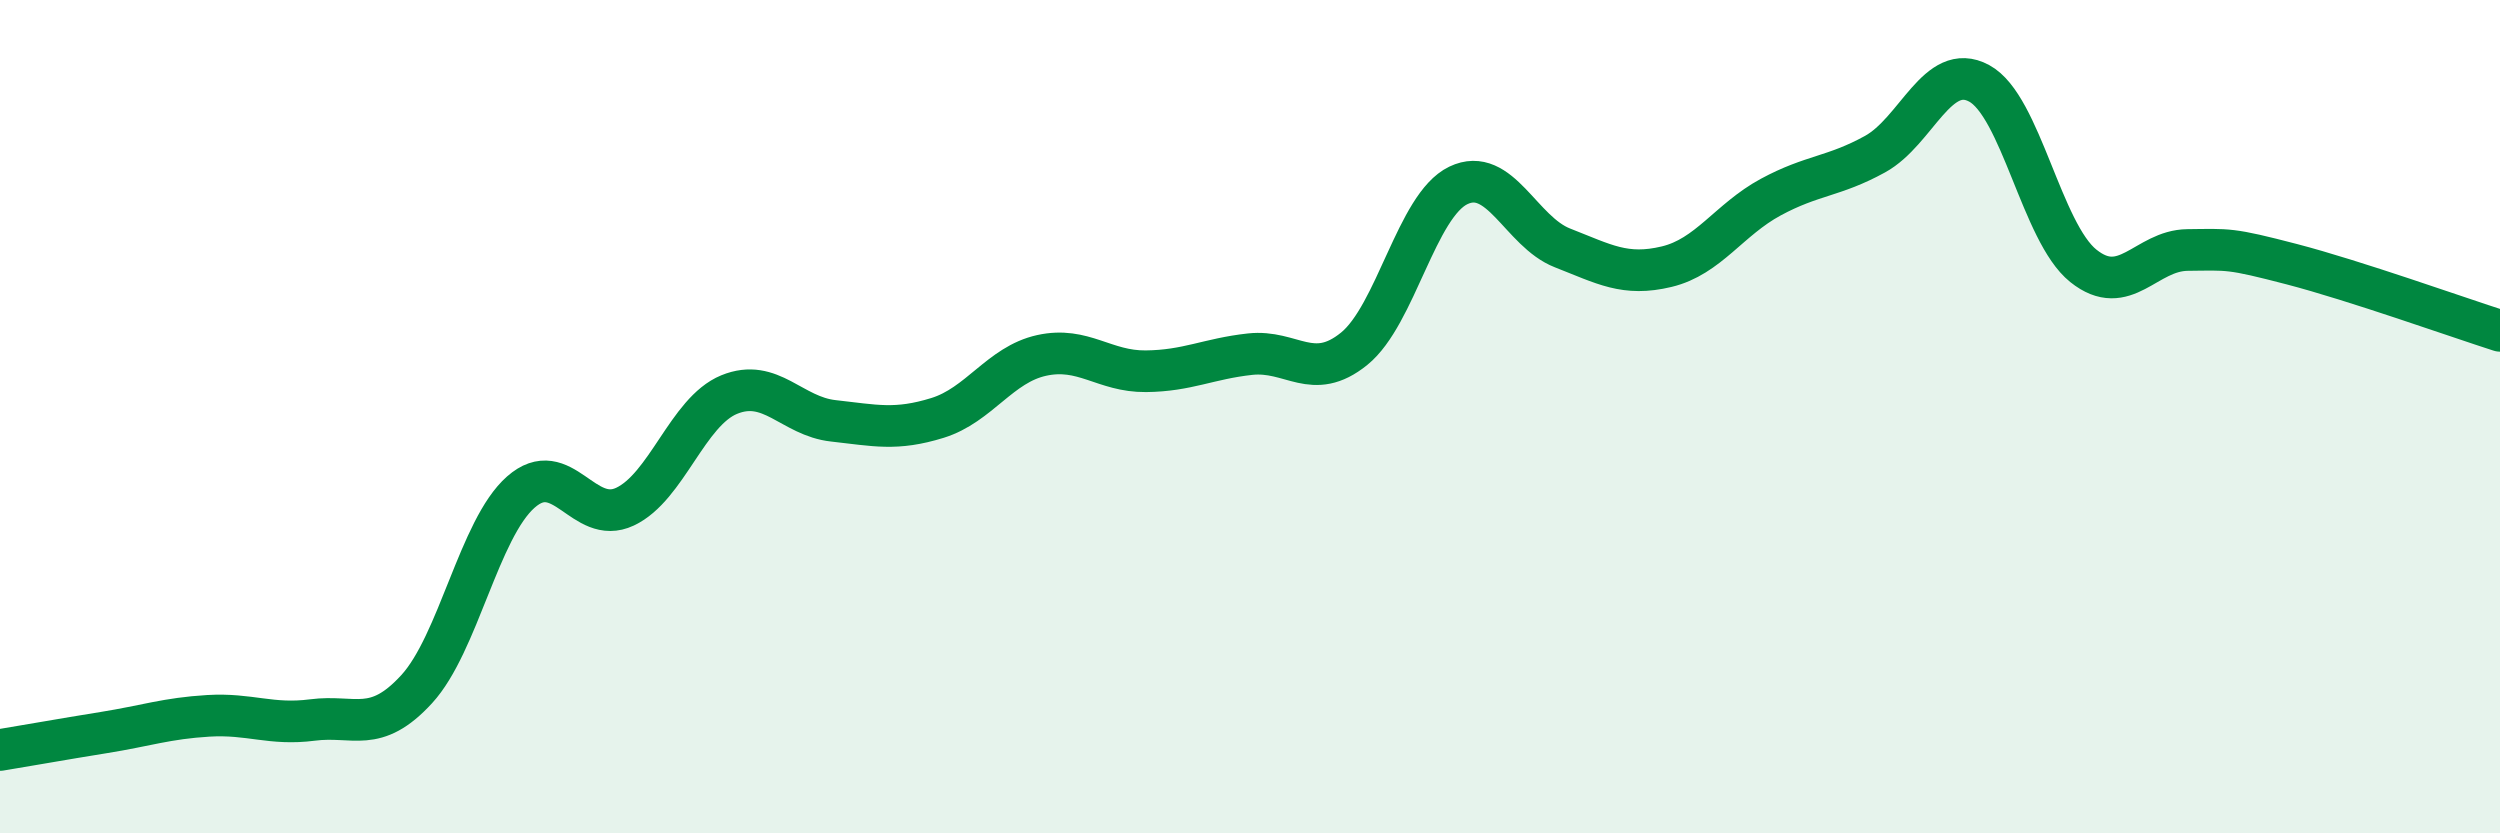
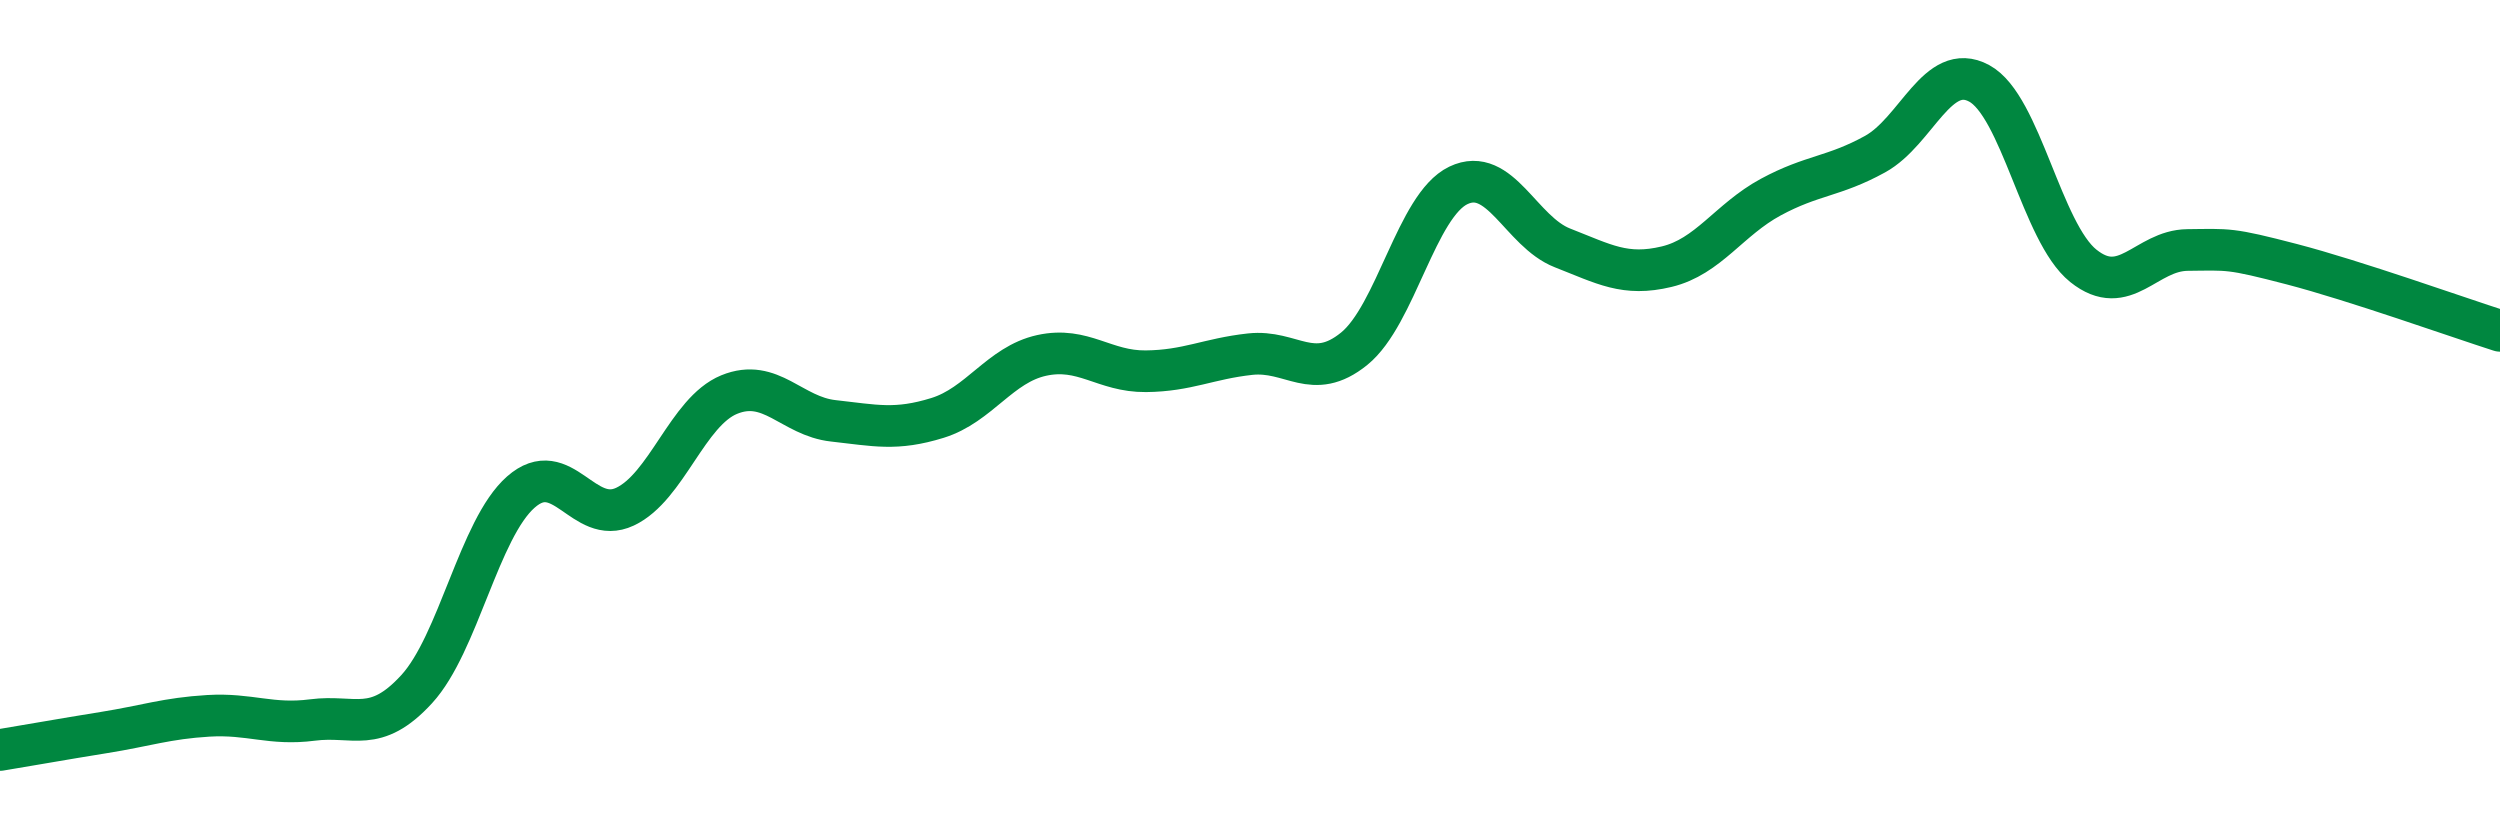
<svg xmlns="http://www.w3.org/2000/svg" width="60" height="20" viewBox="0 0 60 20">
-   <path d="M 0,18 C 0.5,17.92 1.5,17.74 2.5,17.58 C 3.5,17.42 4,17.24 5,17.18 C 6,17.12 6.5,17.41 7.5,17.28 C 8.5,17.15 9,17.63 10,16.54 C 11,15.45 11.5,12.69 12.5,11.81 C 13.5,10.93 14,12.63 15,12.16 C 16,11.69 16.5,9.88 17.5,9.47 C 18.5,9.06 19,9.99 20,10.1 C 21,10.21 21.5,10.34 22.5,10.03 C 23.5,9.72 24,8.75 25,8.53 C 26,8.31 26.5,8.92 27.5,8.91 C 28.5,8.9 29,8.61 30,8.5 C 31,8.39 31.5,9.18 32.5,8.37 C 33.5,7.56 34,4.93 35,4.45 C 36,3.97 36.5,5.56 37.5,5.95 C 38.5,6.34 39,6.64 40,6.4 C 41,6.16 41.5,5.27 42.5,4.73 C 43.5,4.19 44,4.25 45,3.7 C 46,3.15 46.5,1.46 47.5,2 C 48.5,2.54 49,5.58 50,6.38 C 51,7.18 51.5,6.01 52.5,6 C 53.5,5.99 53.5,5.95 55,6.34 C 56.5,6.73 59,7.62 60,7.94L60 20L0 20Z" fill="#008740" opacity="0.1" stroke-linecap="round" stroke-linejoin="round" />
  <path d="M 0,18 C 0.5,17.92 1.5,17.74 2.5,17.58 C 3.5,17.42 4,17.24 5,17.18 C 6,17.12 6.5,17.41 7.5,17.28 C 8.5,17.15 9,17.63 10,16.54 C 11,15.45 11.5,12.69 12.5,11.81 C 13.5,10.93 14,12.63 15,12.16 C 16,11.69 16.5,9.88 17.5,9.47 C 18.5,9.06 19,9.99 20,10.1 C 21,10.21 21.5,10.34 22.5,10.03 C 23.5,9.72 24,8.75 25,8.53 C 26,8.31 26.5,8.92 27.5,8.91 C 28.5,8.9 29,8.61 30,8.5 C 31,8.39 31.5,9.18 32.5,8.37 C 33.5,7.56 34,4.93 35,4.45 C 36,3.97 36.5,5.56 37.5,5.95 C 38.5,6.34 39,6.64 40,6.4 C 41,6.16 41.5,5.27 42.5,4.73 C 43.5,4.19 44,4.25 45,3.7 C 46,3.15 46.5,1.46 47.5,2 C 48.5,2.54 49,5.58 50,6.38 C 51,7.18 51.5,6.01 52.5,6 C 53.5,5.99 53.5,5.95 55,6.34 C 56.5,6.73 59,7.62 60,7.94" stroke="#008740" stroke-width="1" fill="none" stroke-linecap="round" stroke-linejoin="round" />
</svg>